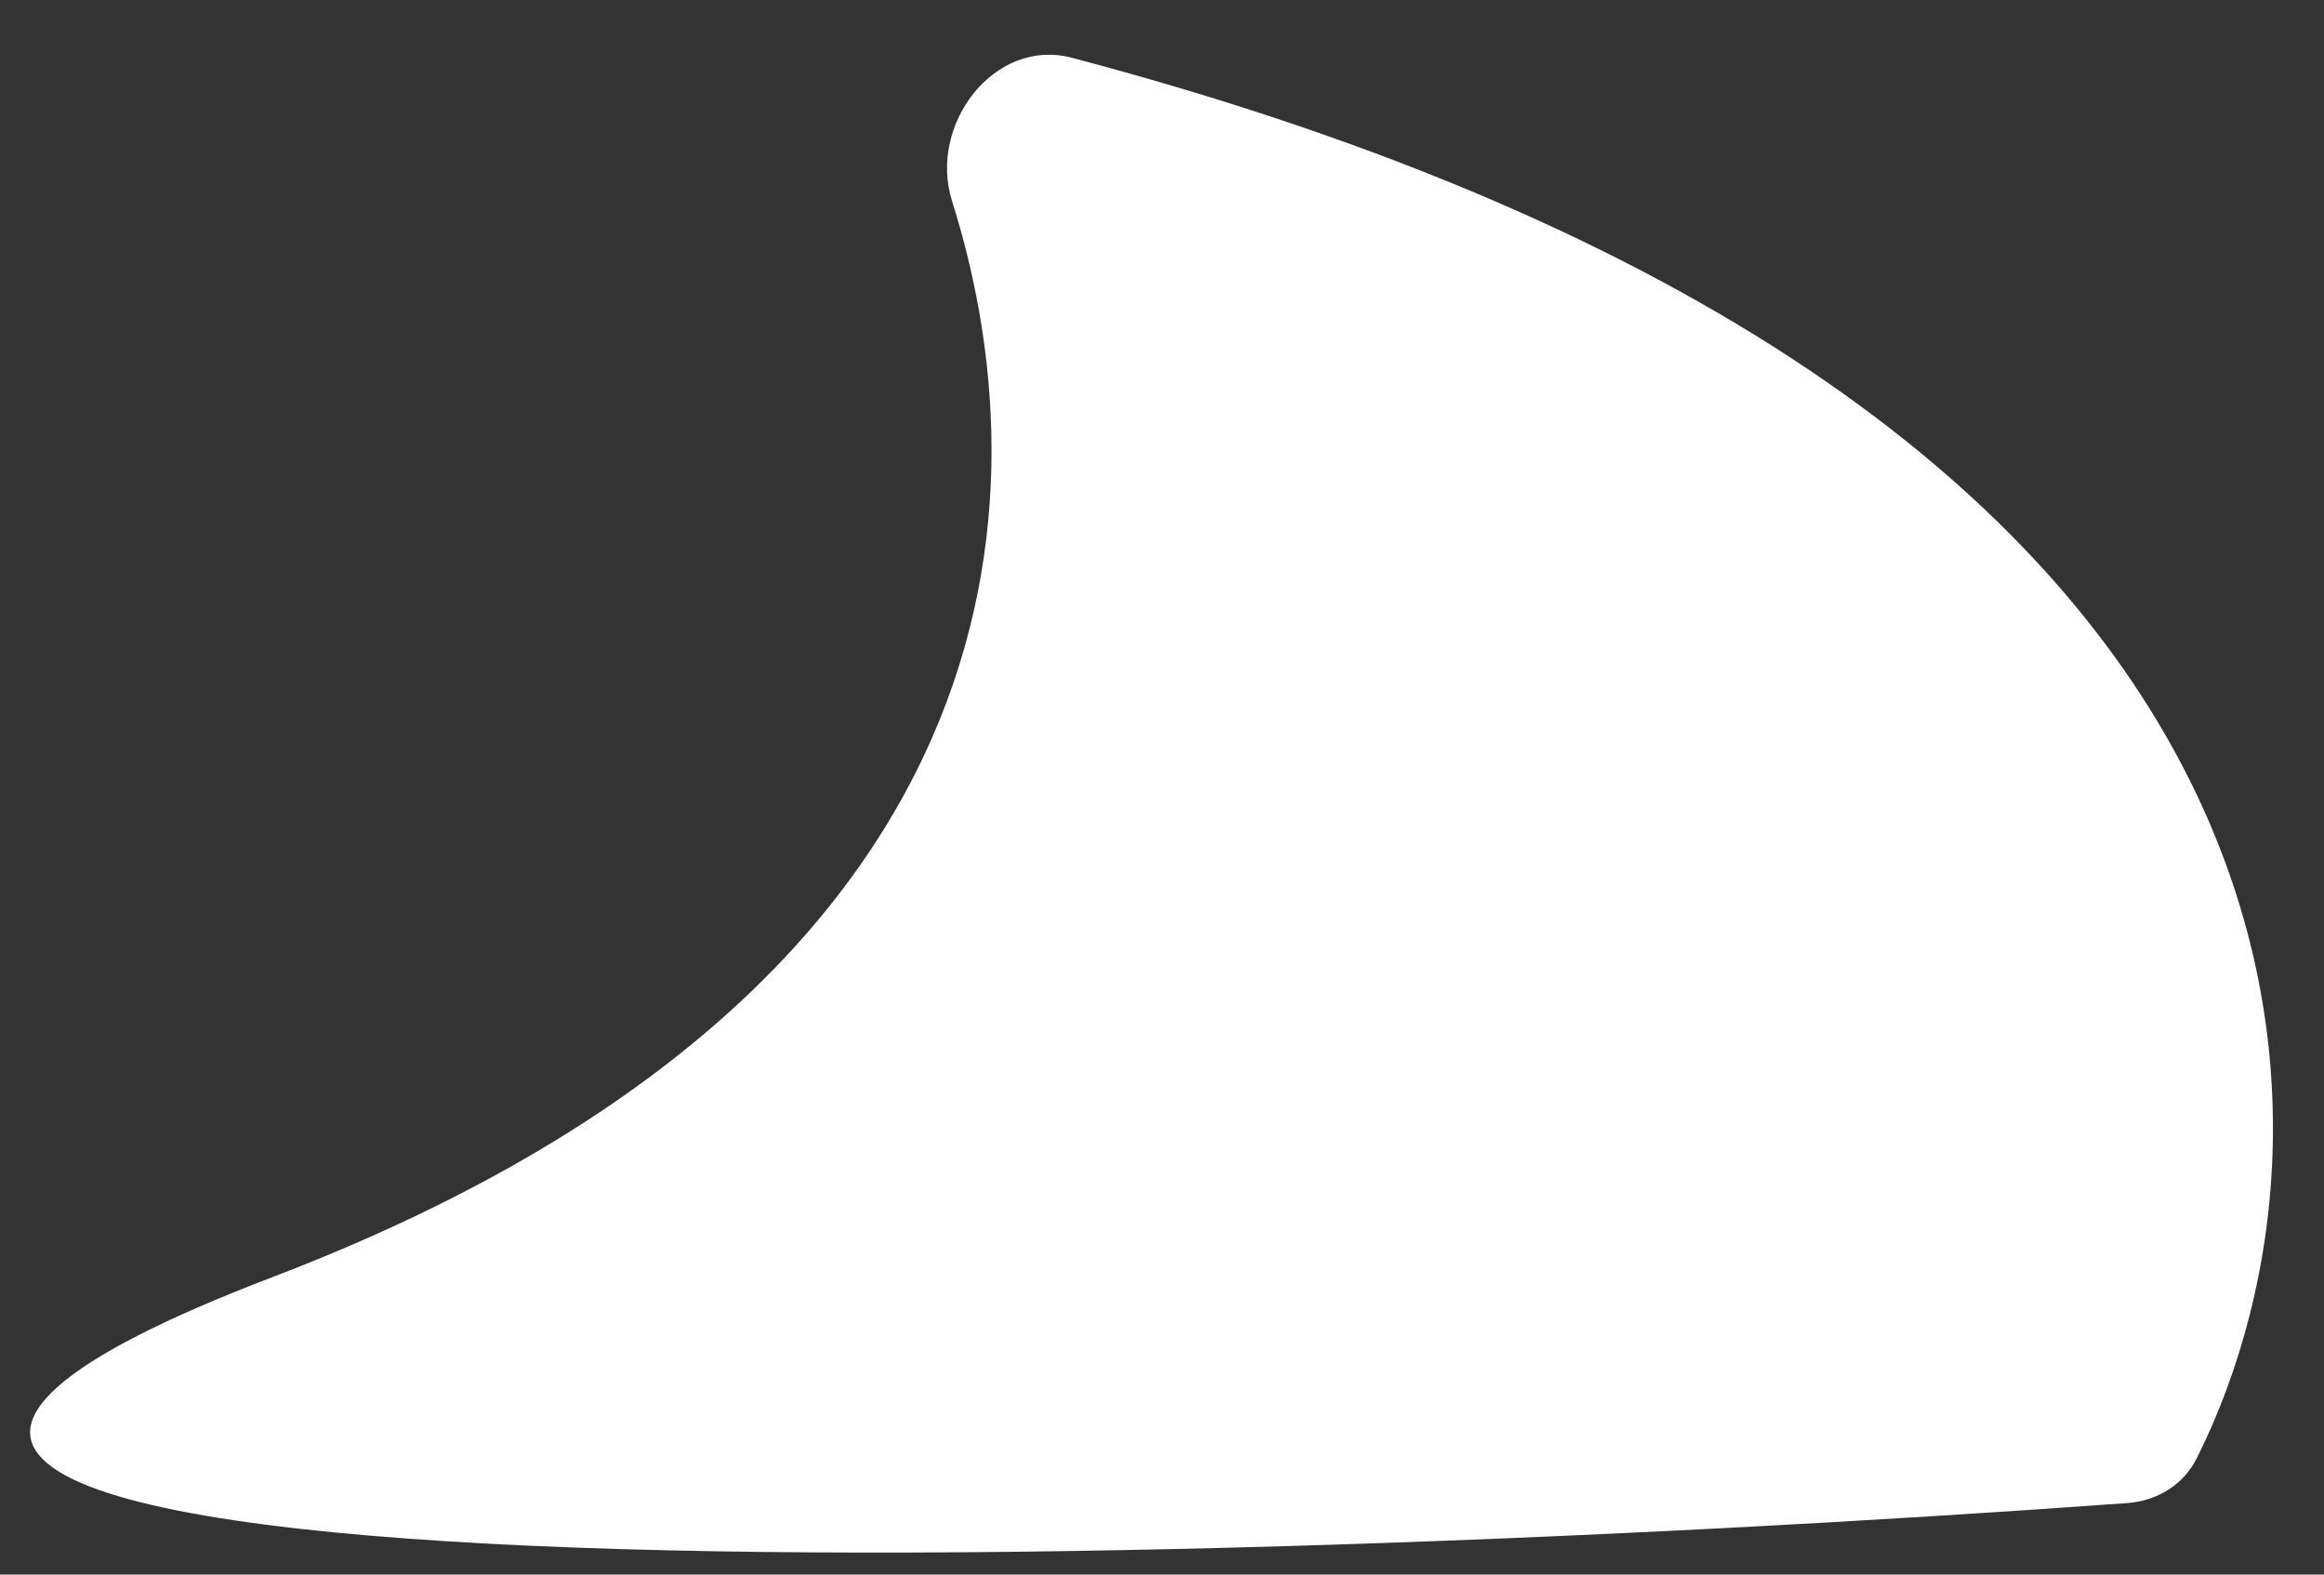
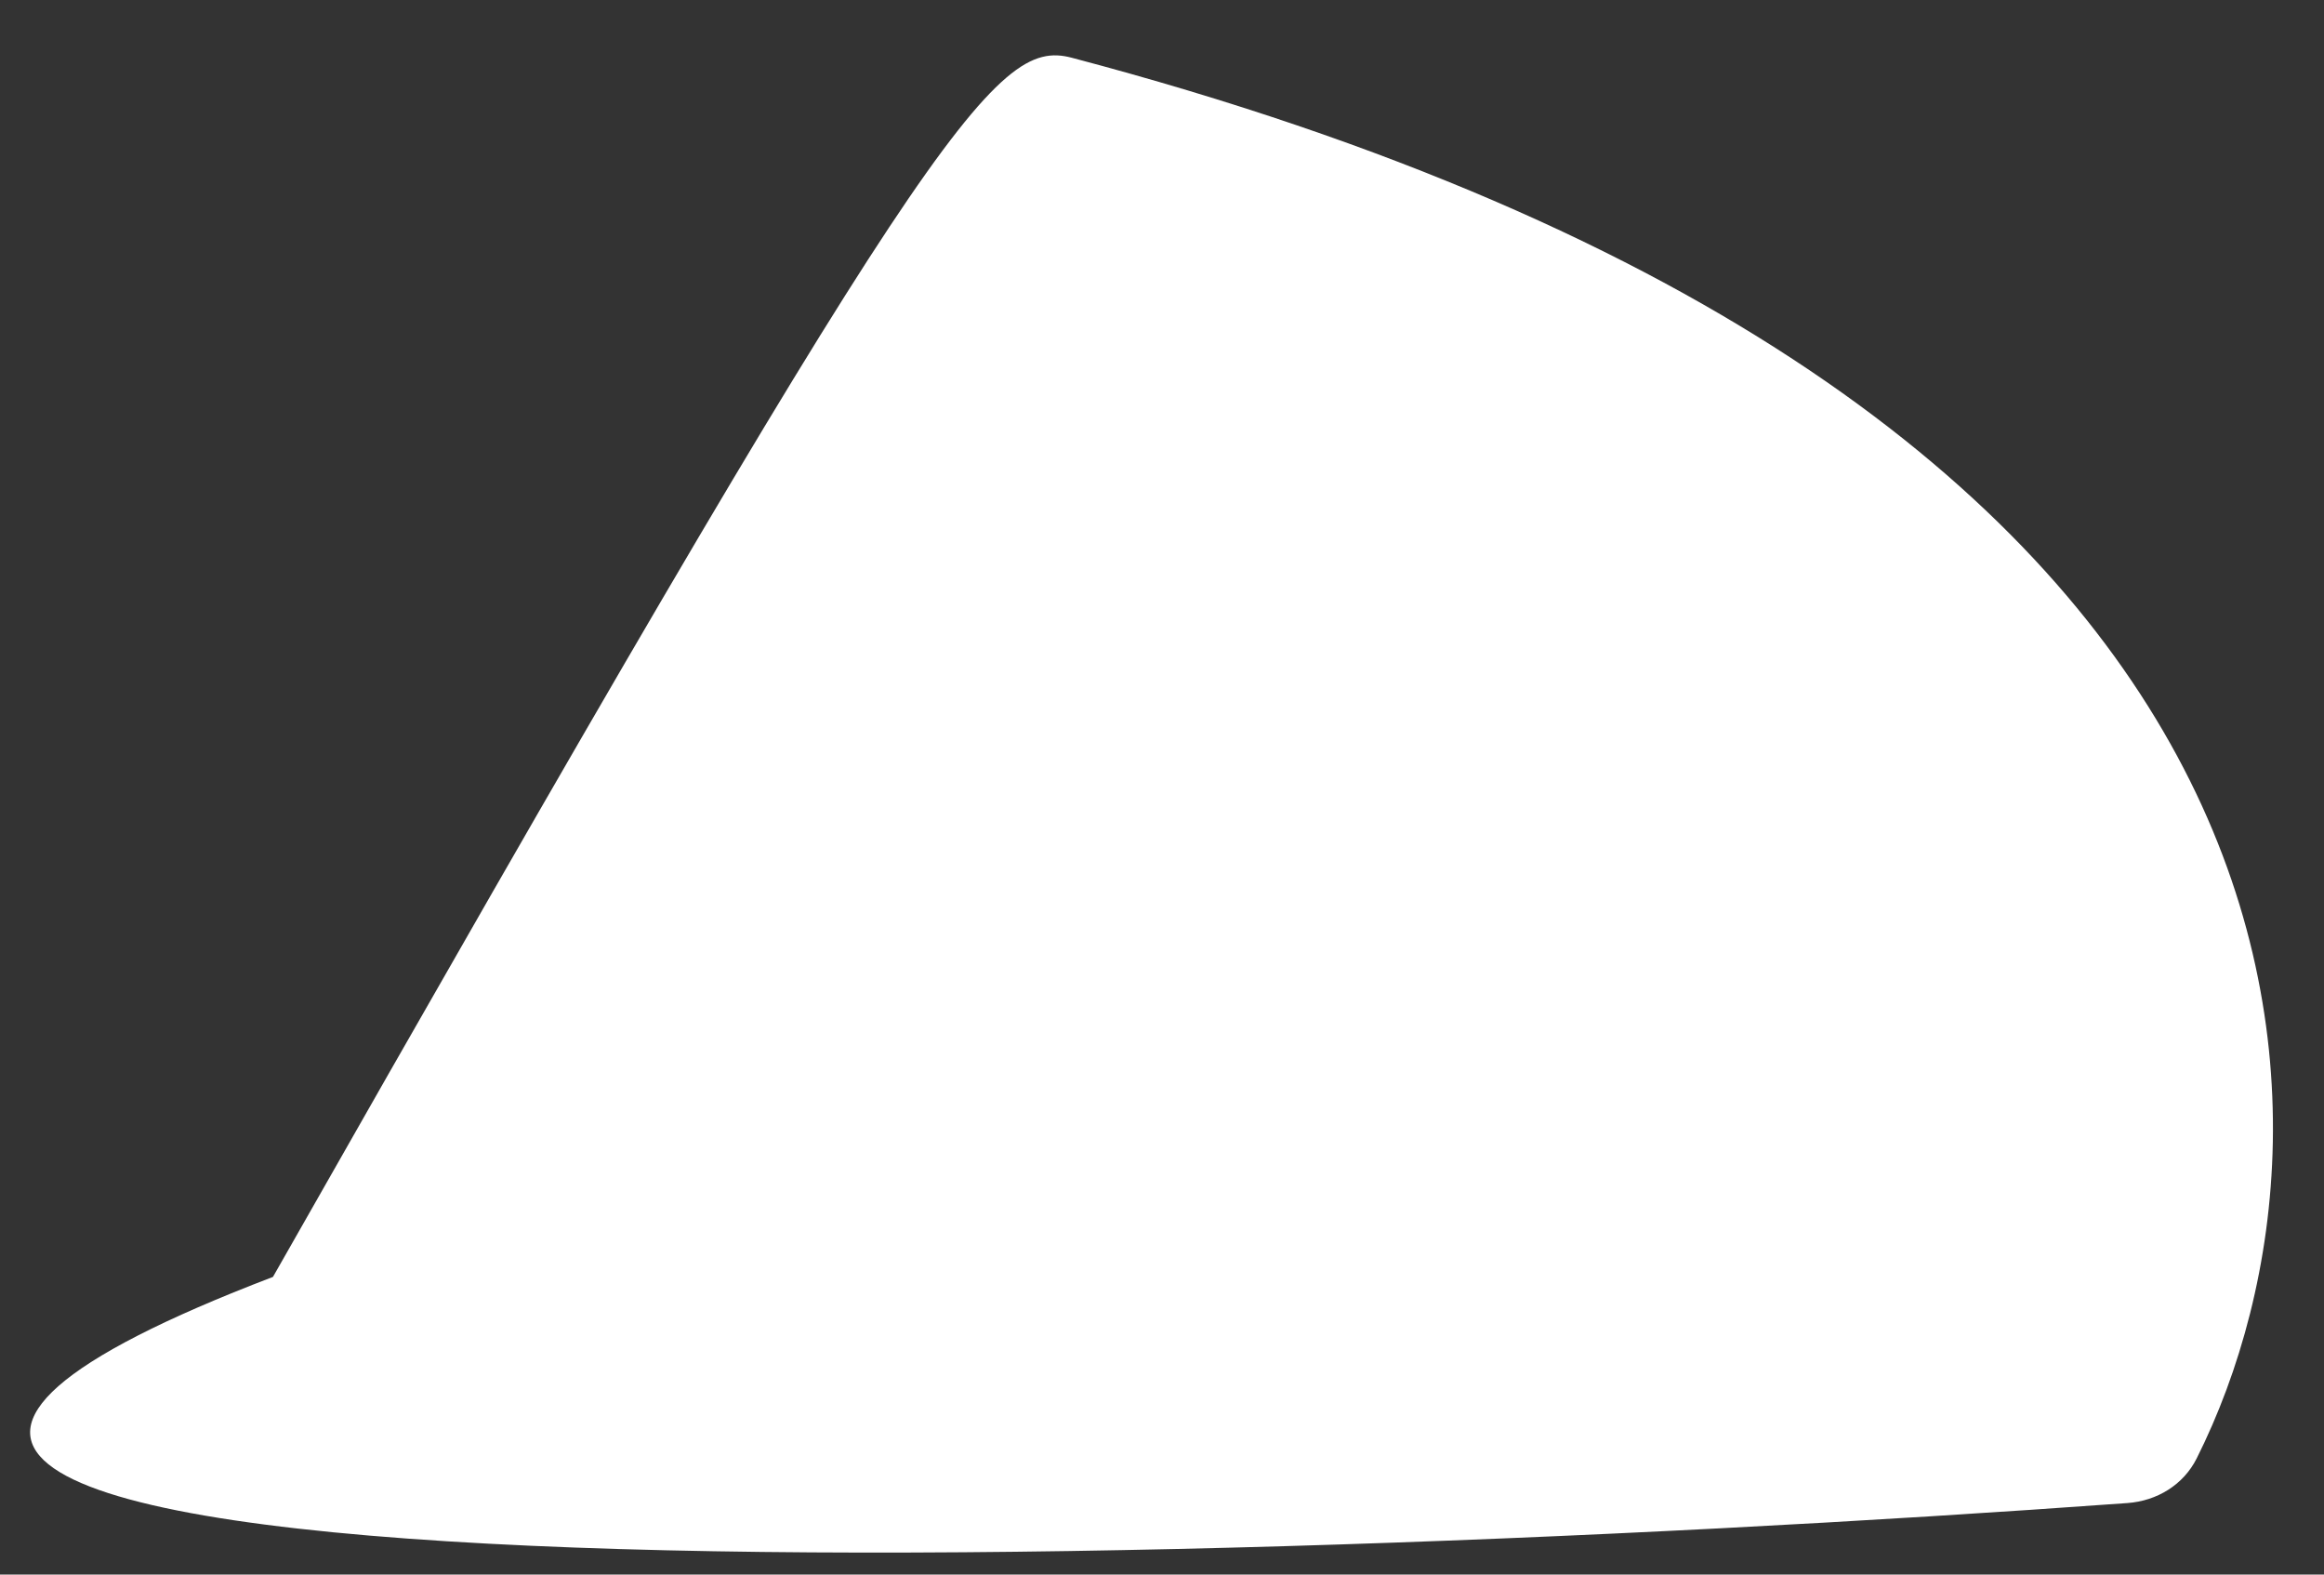
<svg xmlns="http://www.w3.org/2000/svg" width="31" height="21" viewBox="0 0 31 21" fill="none">
  <rect x="0" y="0" width="31" height="21" fill="#333333" stroke="none" />
-   <path d="M14.296 0.77C31.308 5.26 31.596 14.876 29.302 19.45C29.125 19.803 28.773 20.017 28.379 20.046C14.789 21.033 -8.087 21.51 3.641 17.03C13.335 13.327 14.066 7.015 12.699 2.68C12.378 1.662 13.265 0.498 14.296 0.77Z" fill="white" />
+   <path d="M14.296 0.77C31.308 5.26 31.596 14.876 29.302 19.45C29.125 19.803 28.773 20.017 28.379 20.046C14.789 21.033 -8.087 21.51 3.641 17.03C12.378 1.662 13.265 0.498 14.296 0.77Z" fill="white" />
</svg>